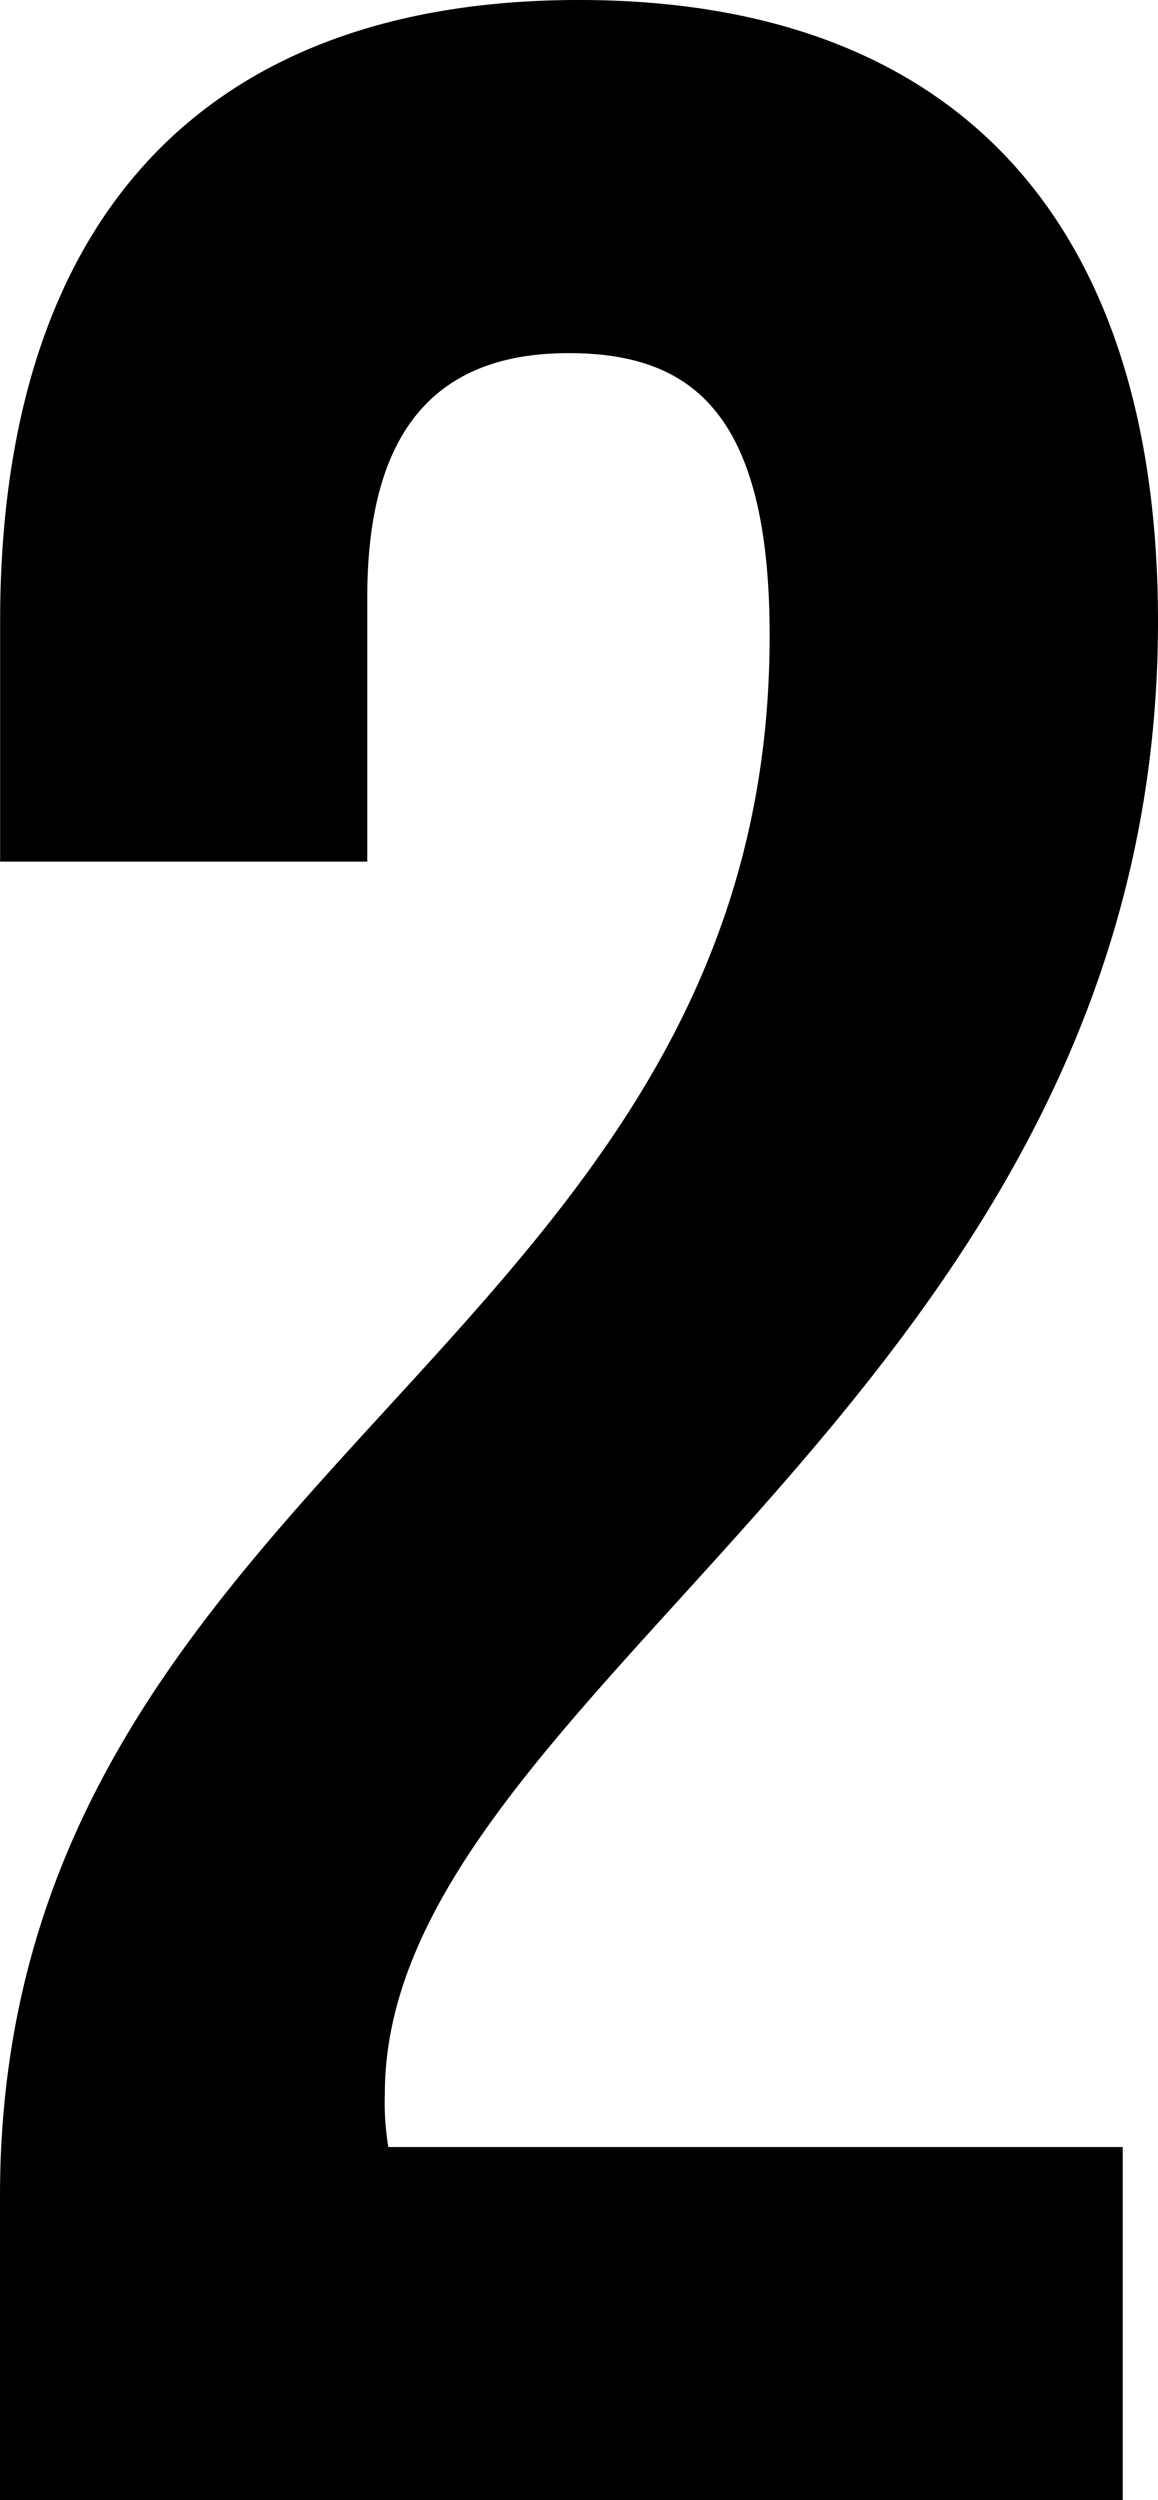
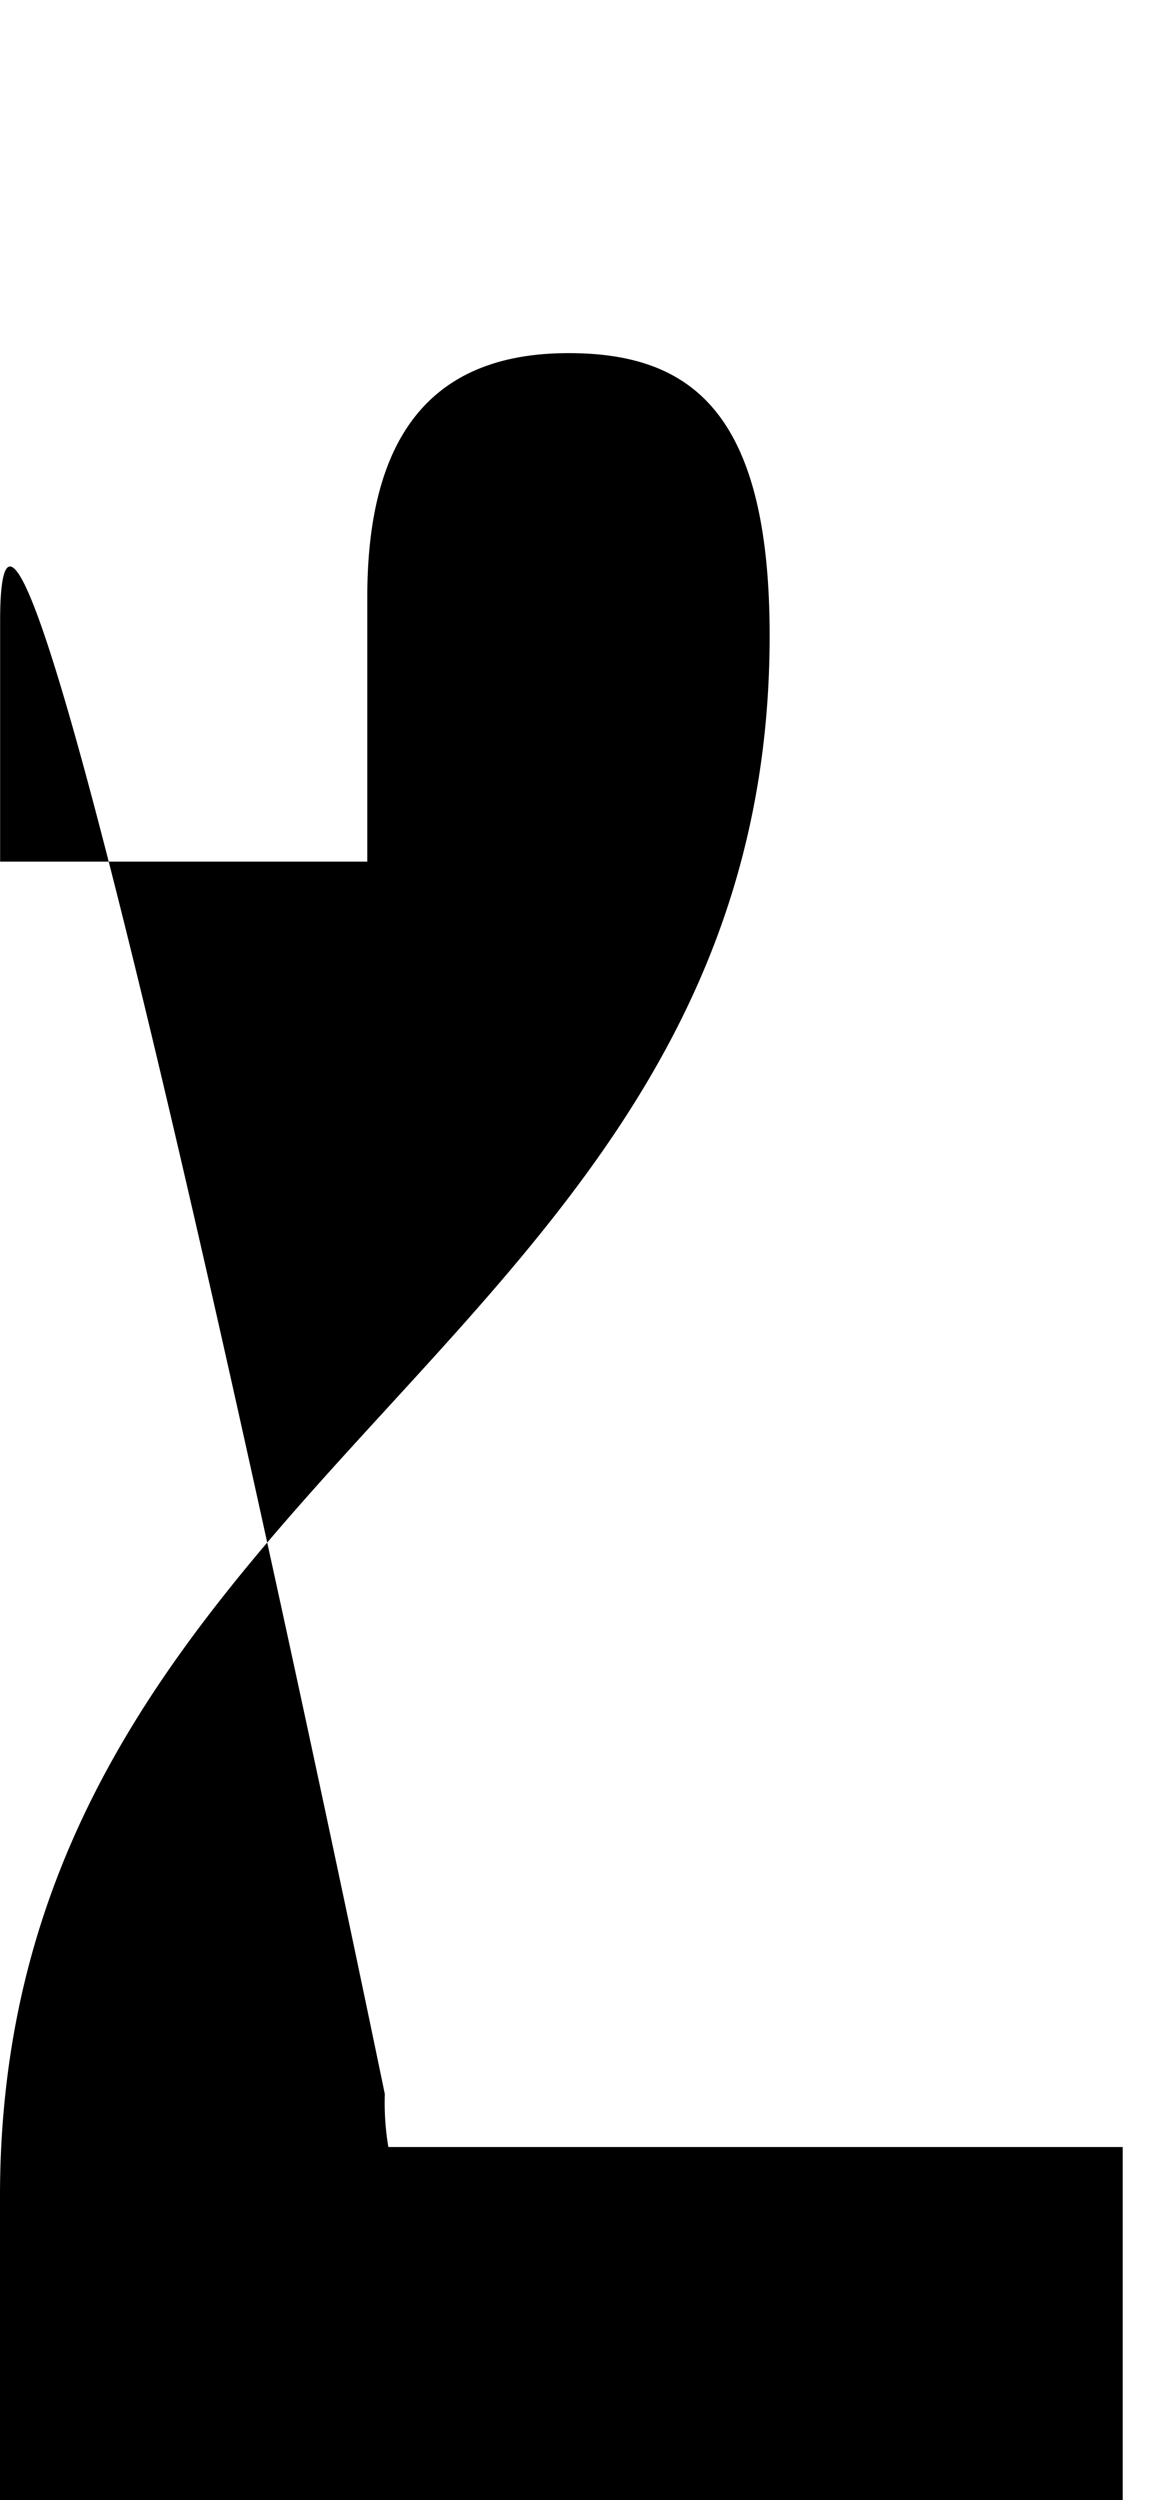
<svg xmlns="http://www.w3.org/2000/svg" width="35.752" height="77.172" viewBox="0 0 35.752 77.172">
-   <path d="M-15.042-57.552c0,22.018-23.762,25.724-23.762,48.178V0H-4.142V-10.9H-26.814a8.25,8.25,0,0,1-.109-1.635c0-12.535,23.871-21.473,23.871-45.453,0-12.208-6.1-19.184-17.876-19.184S-38.8-70.2-38.8-57.988v7.412h11.336v-8.175c0-5.45,2.4-7.521,6.213-7.521S-15.042-64.419-15.042-57.552Z" transform="translate(38.804 77.172)" />
+   <path d="M-15.042-57.552c0,22.018-23.762,25.724-23.762,48.178V0H-4.142V-10.9H-26.814a8.25,8.25,0,0,1-.109-1.635S-38.8-70.2-38.8-57.988v7.412h11.336v-8.175c0-5.45,2.4-7.521,6.213-7.521S-15.042-64.419-15.042-57.552Z" transform="translate(38.804 77.172)" />
</svg>